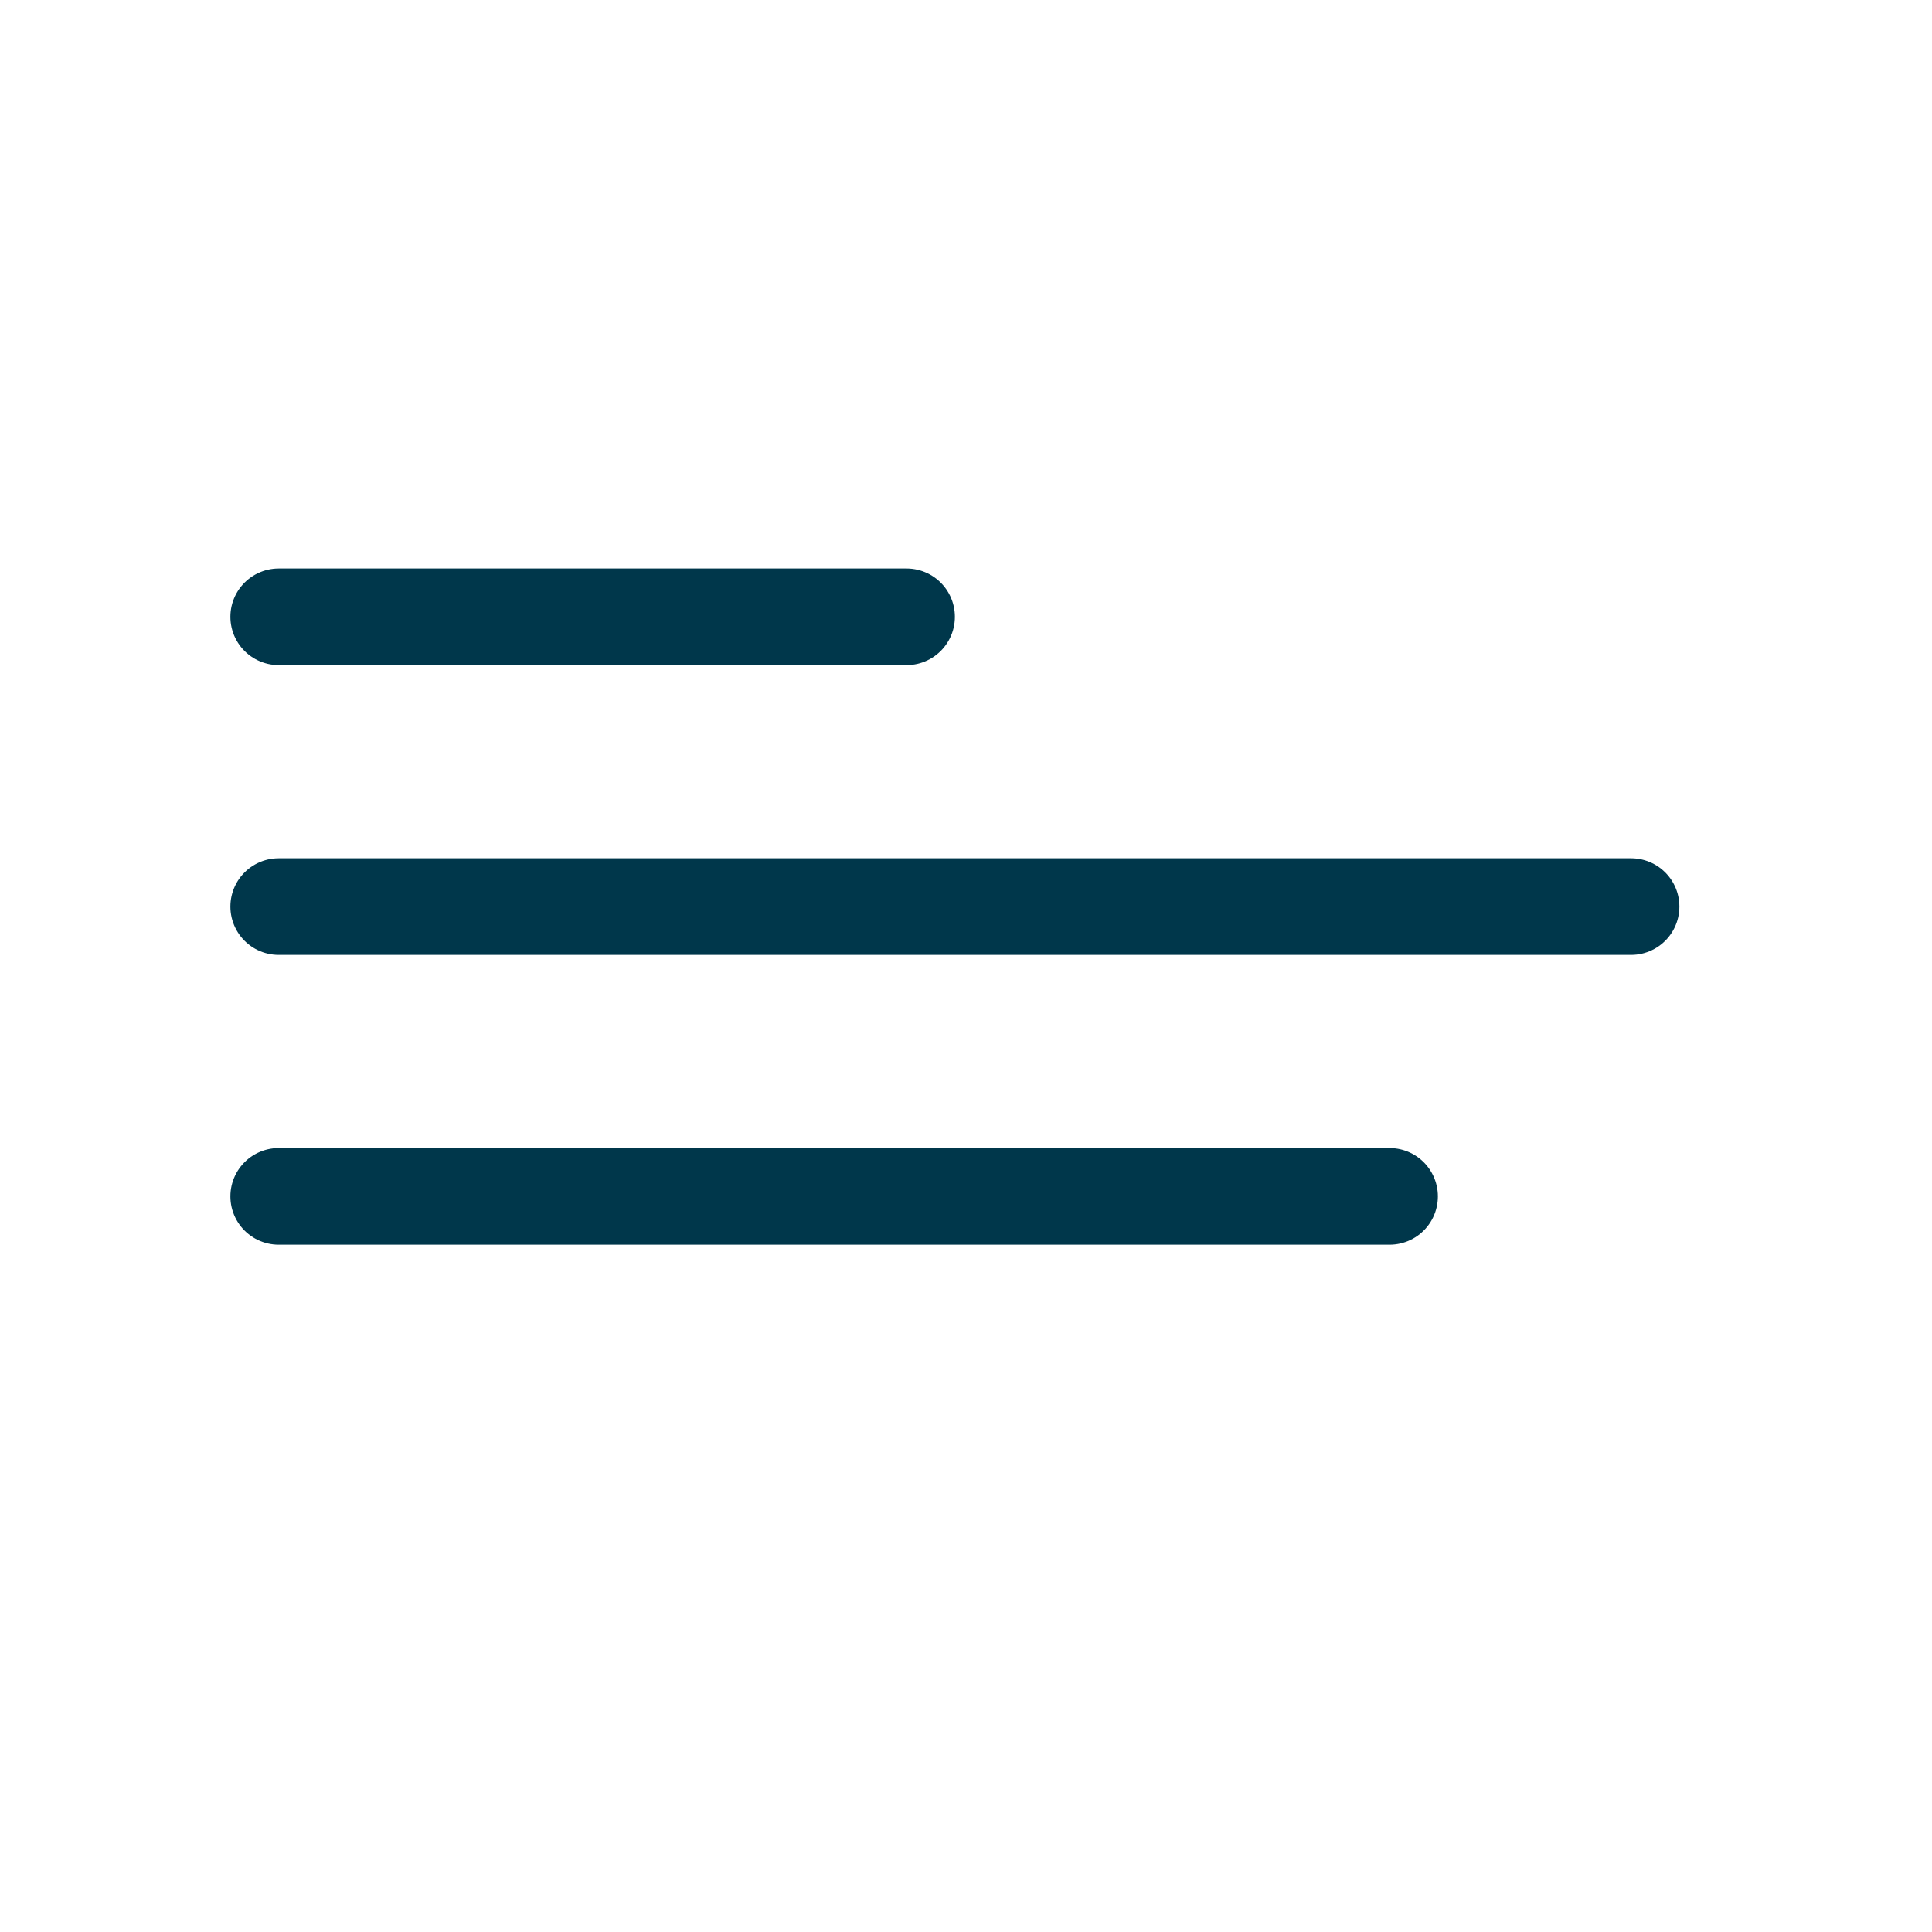
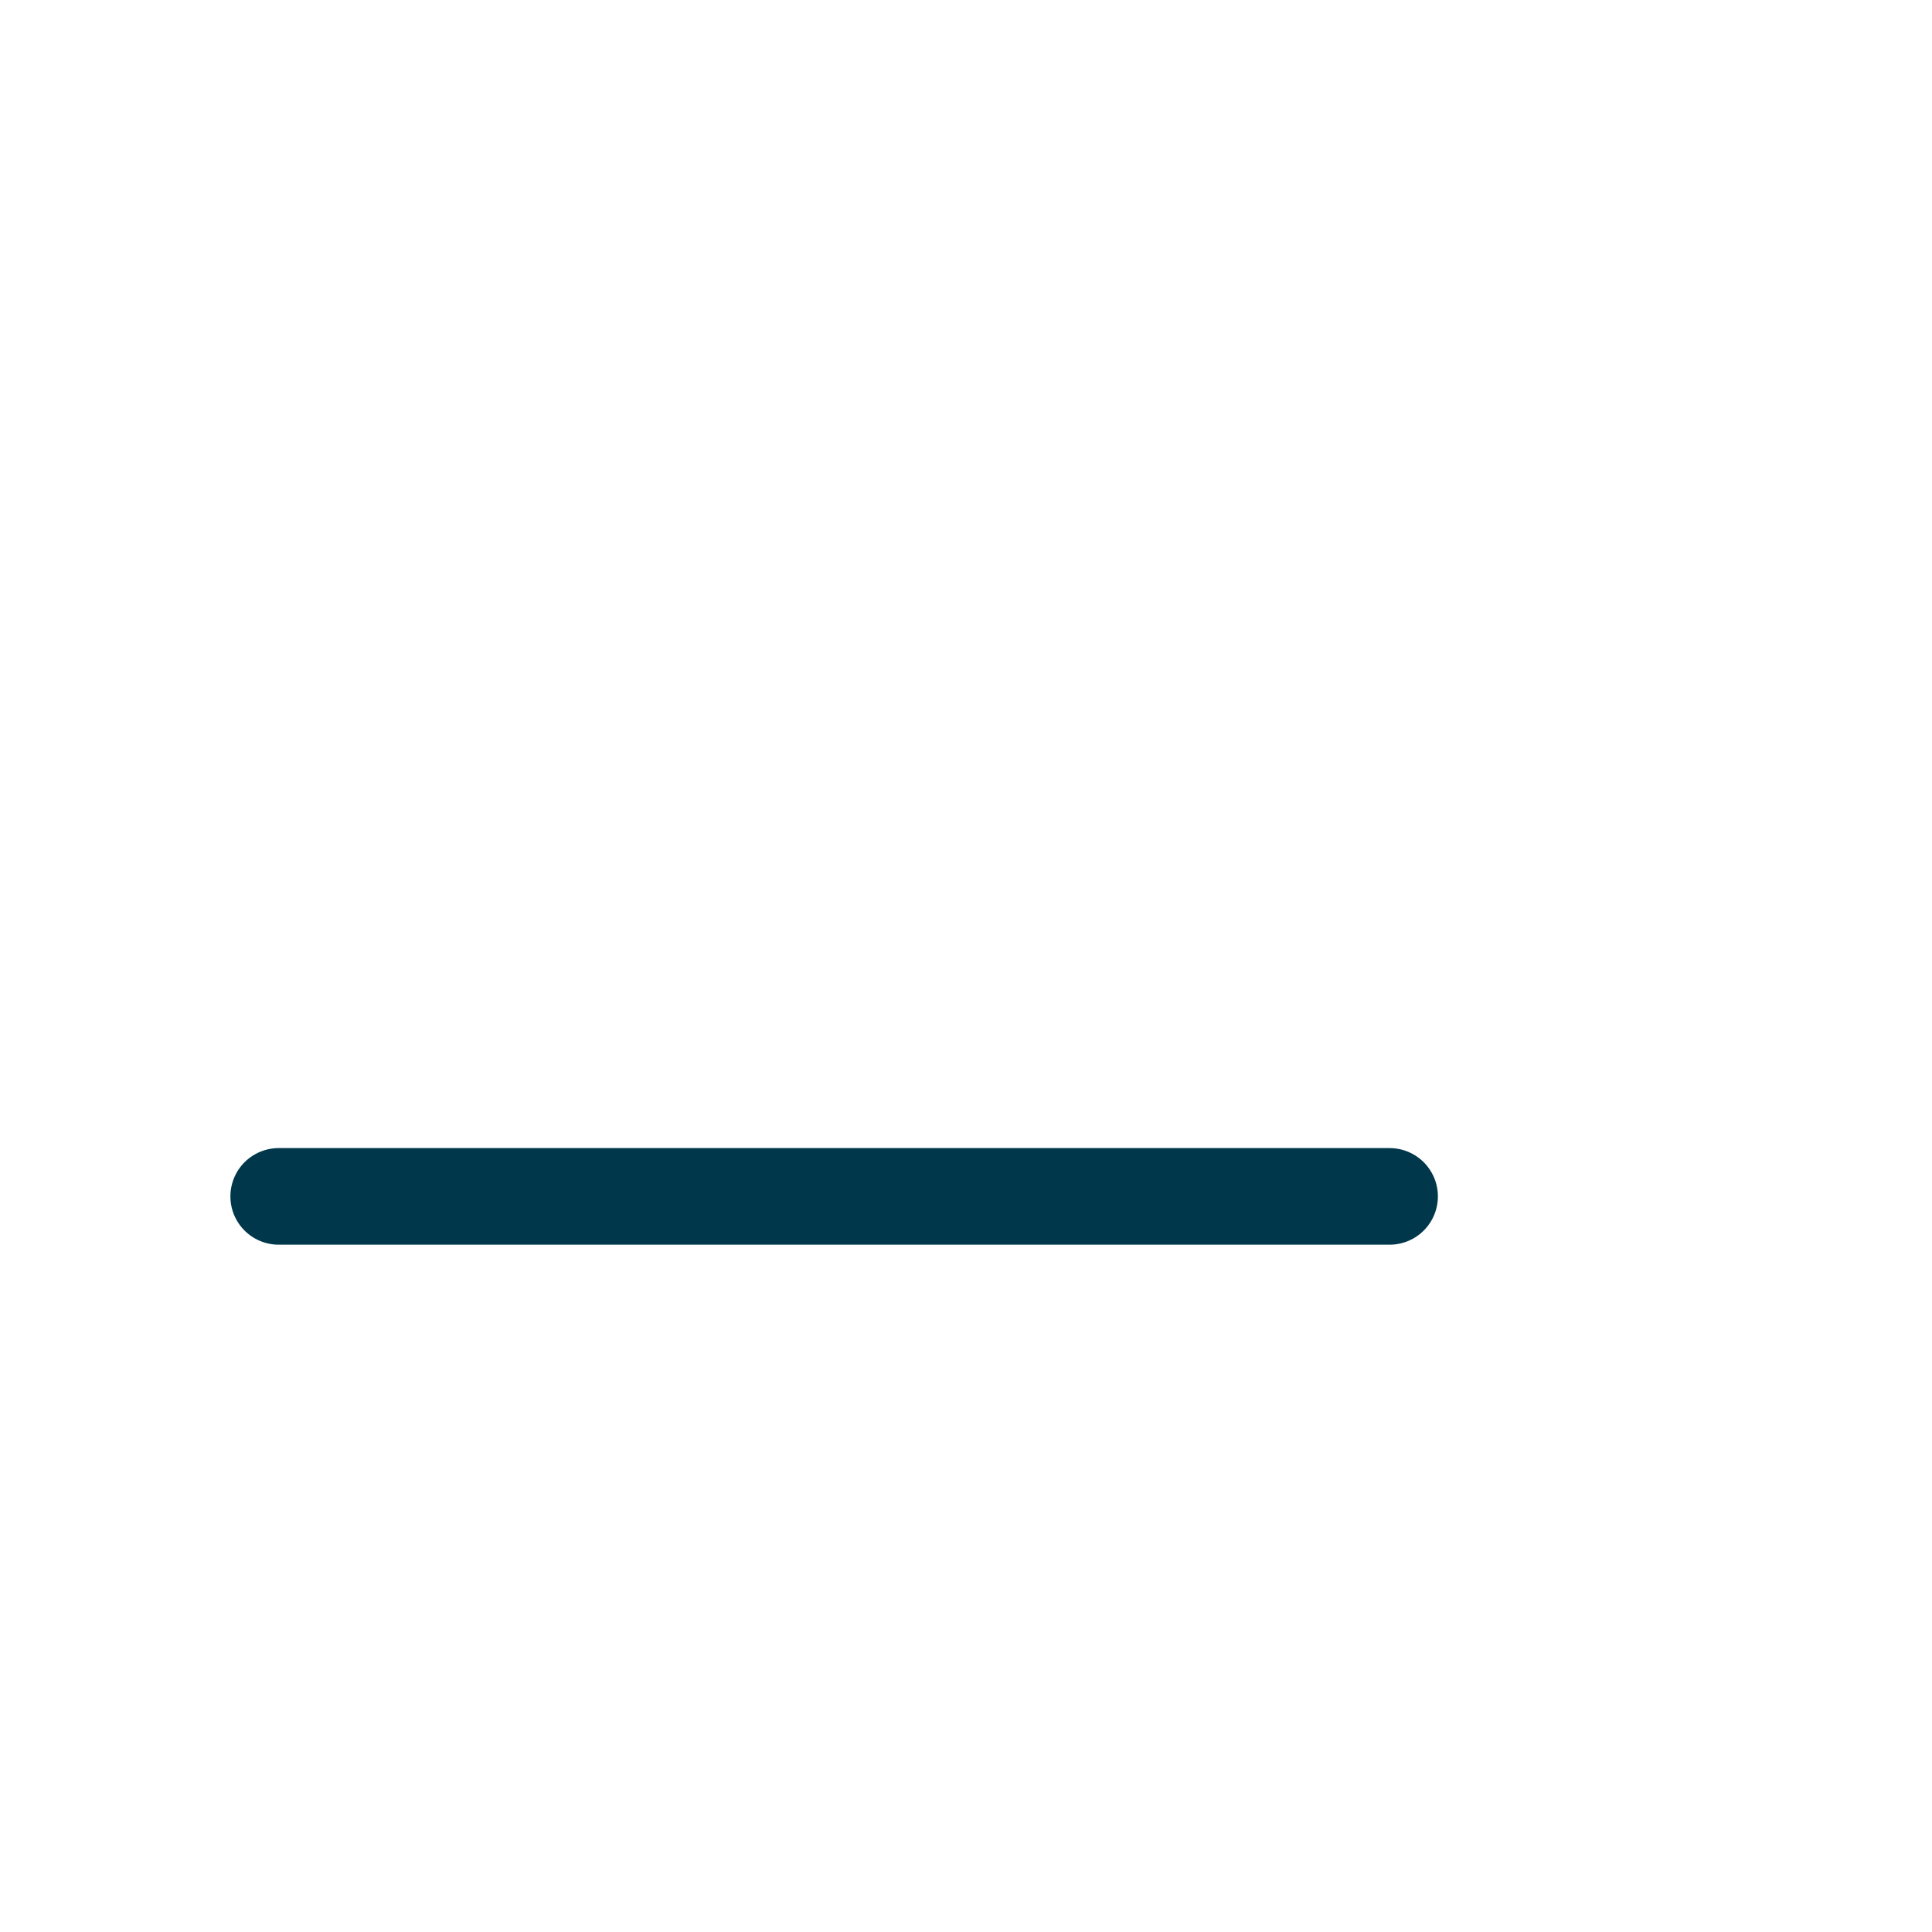
<svg xmlns="http://www.w3.org/2000/svg" width="40" height="40" viewBox="0 0 40 40" fill="none">
-   <line x1="5.77" y1="12.77" x2="18.77" y2="12.77" stroke="#00374B" stroke-width="2" stroke-linecap="round" />
-   <line x1="5.77" y1="18.77" x2="33.77" y2="18.77" stroke="#00374B" stroke-width="2" stroke-linecap="round" />
  <line x1="5.77" y1="24.77" x2="28.77" y2="24.77" stroke="#00374B" stroke-width="2" stroke-linecap="round" />
</svg>